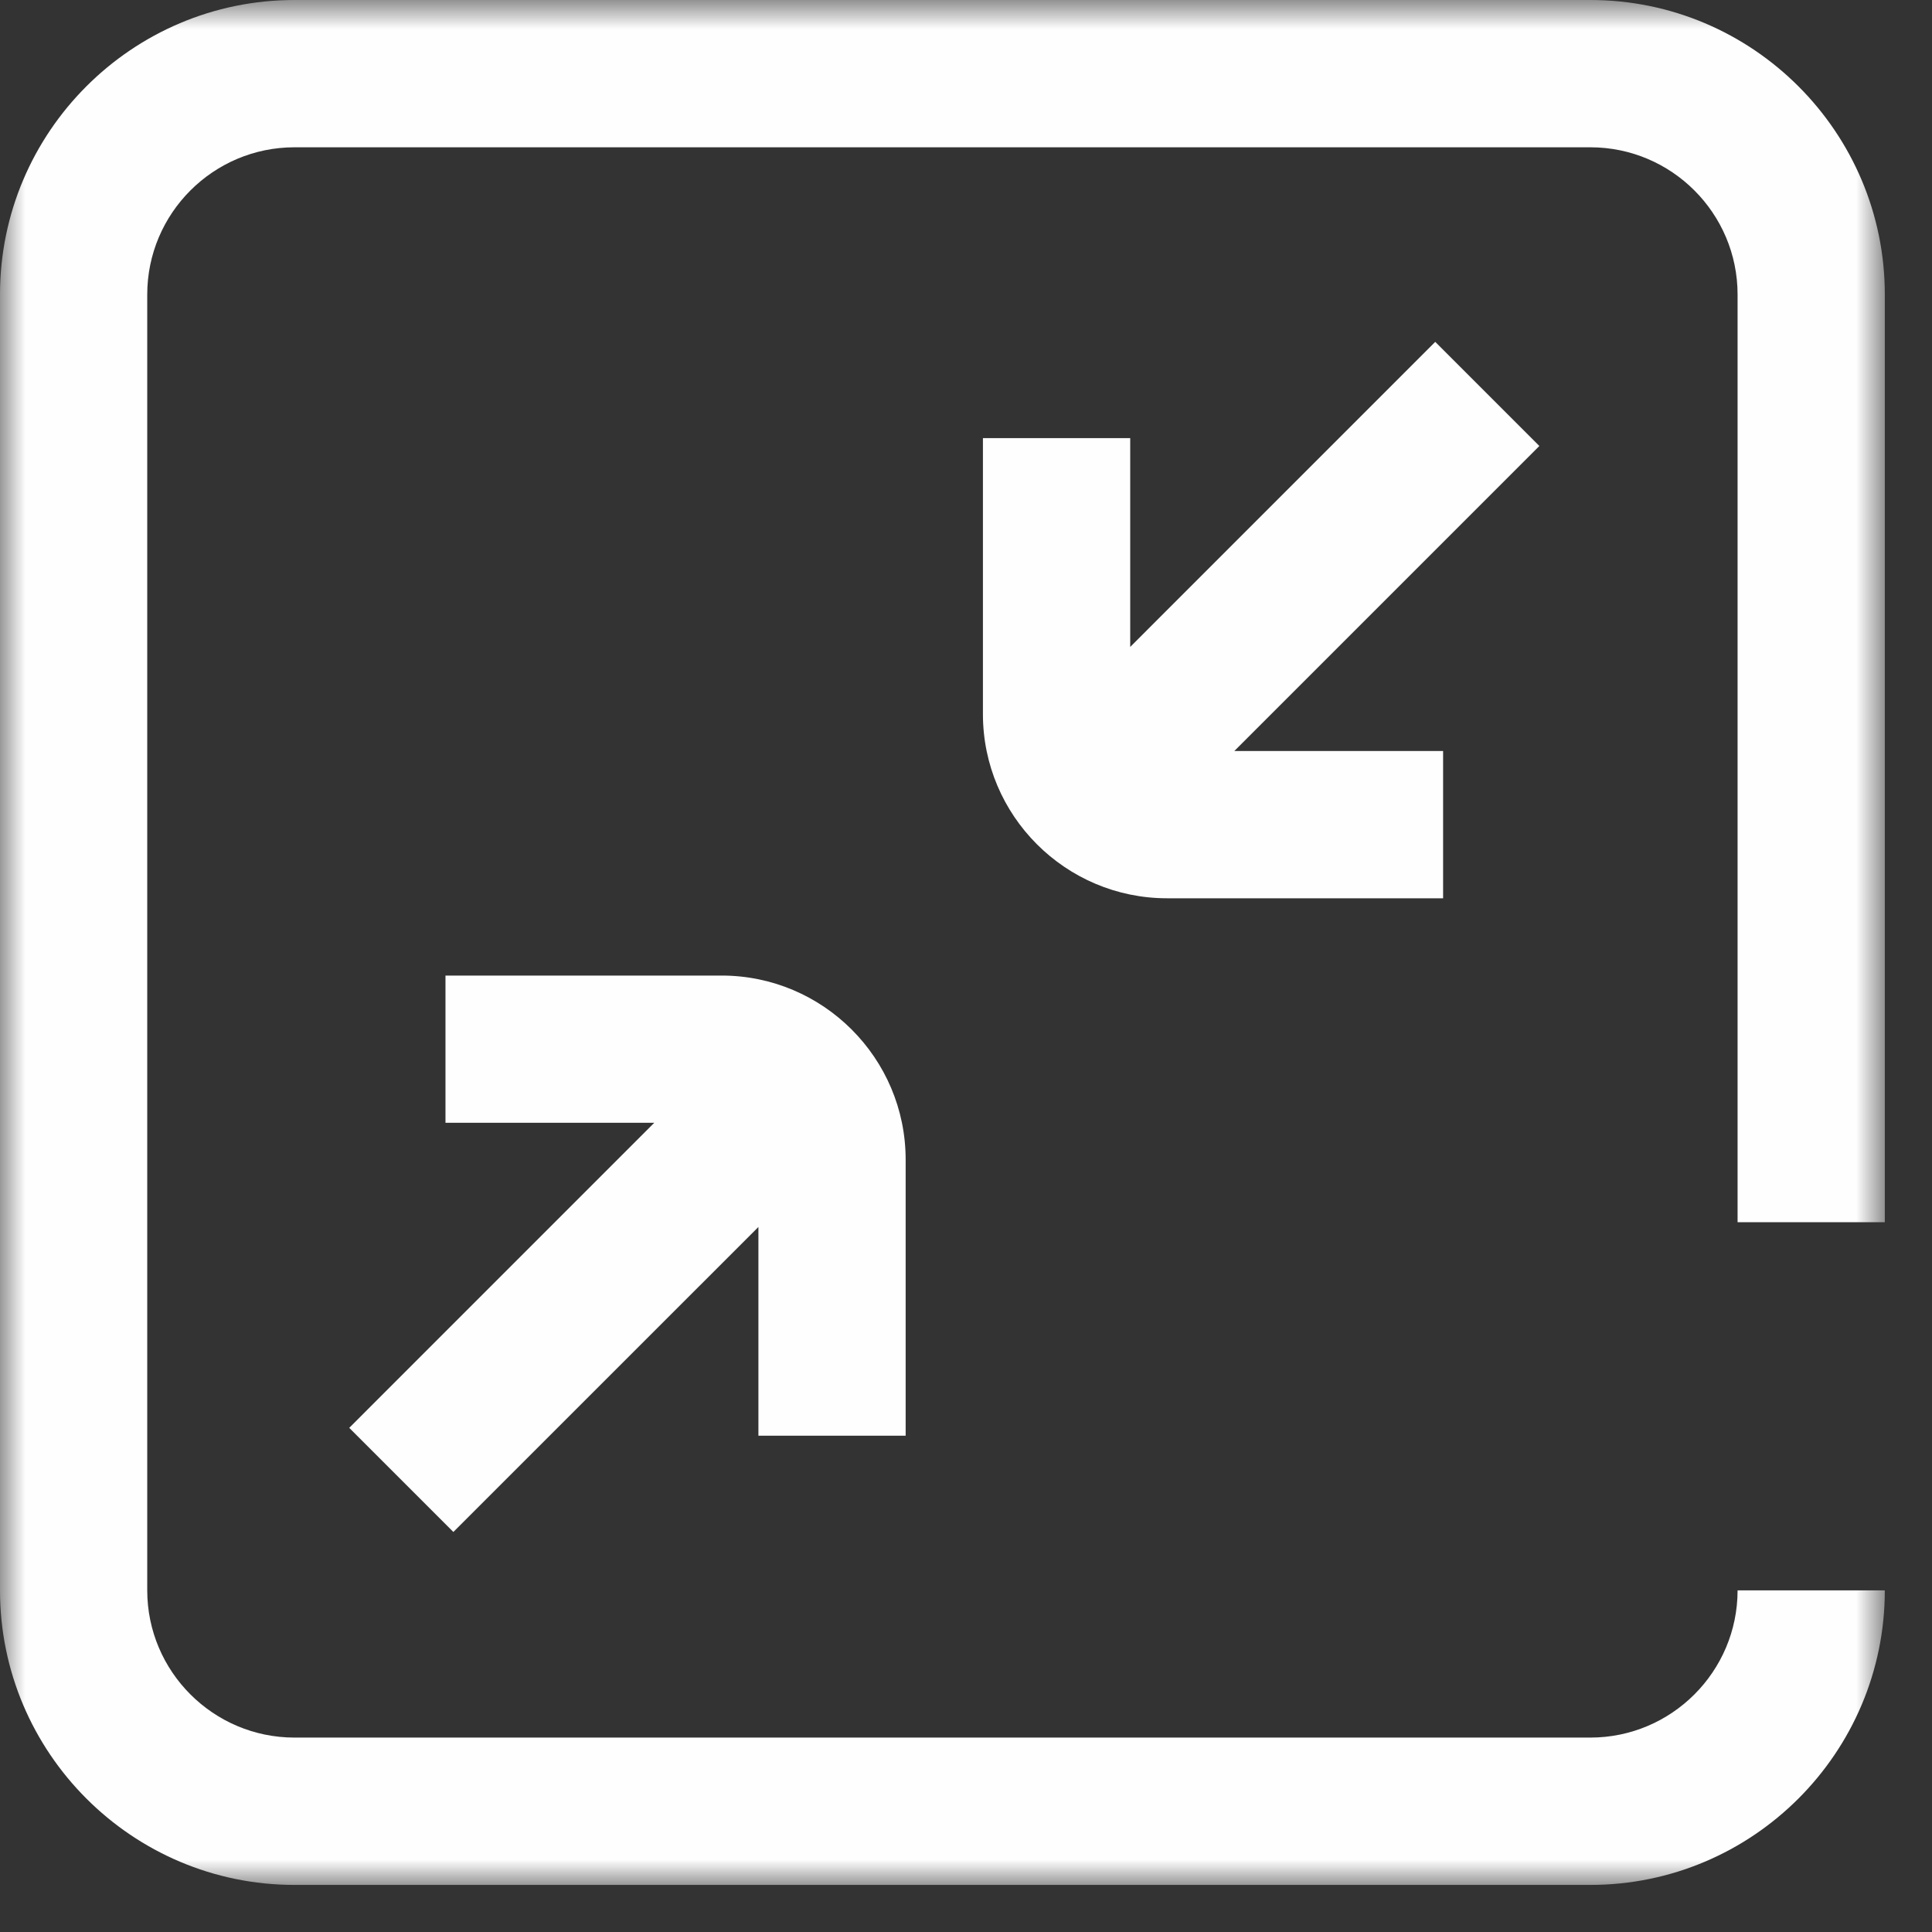
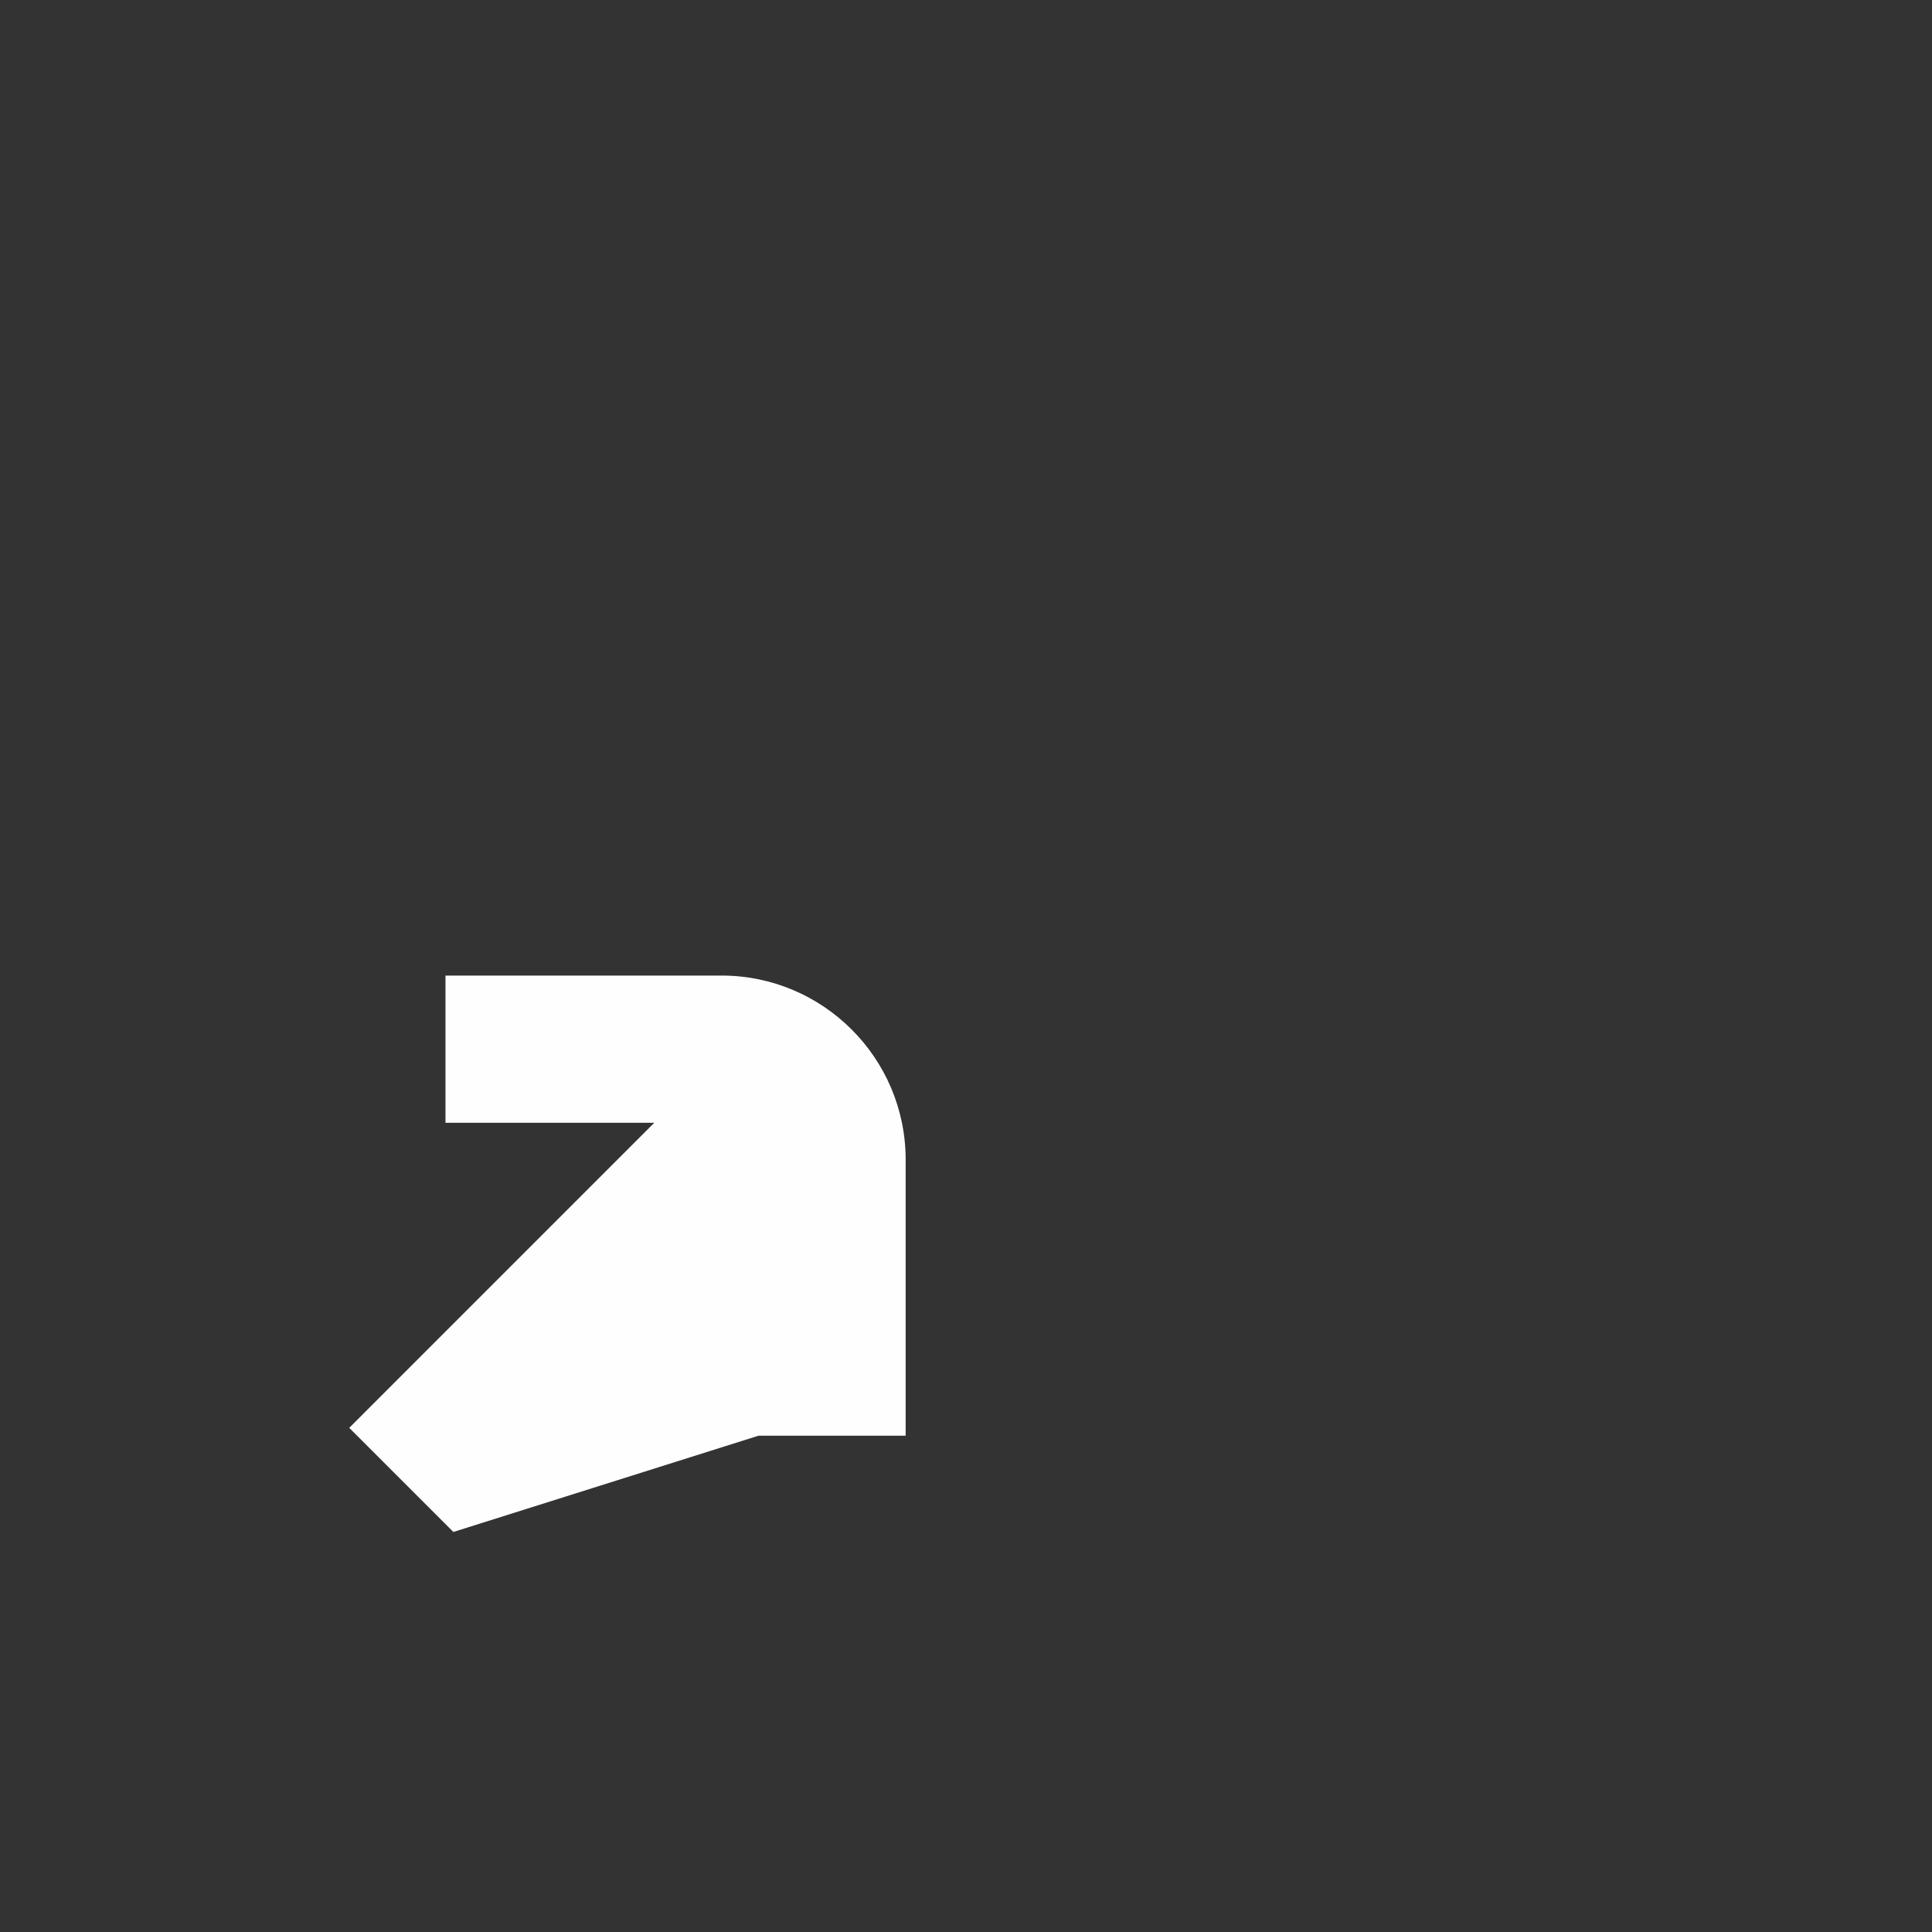
<svg xmlns="http://www.w3.org/2000/svg" xmlns:xlink="http://www.w3.org/1999/xlink" width="38px" height="38px" viewBox="0 0 38 38" version="1.1">
  <rect x="0" y="0" width="38" height="38" fill="#333333" stroke="none" />
  <title>Group 8</title>
  <desc>Created with Sketch.</desc>
  <defs>
-     <polygon id="path-1" points="0 0.927 37.072 0.927 37.072 38 0 38" />
-   </defs>
+     </defs>
  <g id="Grevang-Ejendomme" stroke="none" stroke-width="1" fill="none" fill-rule="evenodd">
    <g id="Forside-Blå-gul-" transform="translate(-870, -1454)">
      <g id="Group-49" transform="translate(0, 1256)">
        <g id="Group-47" transform="translate(749, 36)">
          <g id="Group-44" transform="translate(106, 161)">
            <g id="Group-8" transform="translate(15, 0)">
-               <path d="M17.813,29.239 L17.813,23.808 C17.813,21.812 16.189,20.188 14.192,20.188 L8.762,20.188 L8.762,23.084 L12.868,23.084 L6.869,29.084 L8.917,31.132 L14.917,25.133 L14.917,29.239 L17.813,29.239 Z" id="Fill-1" fill="#FEFEFE" />
+               <path d="M17.813,29.239 L17.813,23.808 C17.813,21.812 16.189,20.188 14.192,20.188 L8.762,20.188 L8.762,23.084 L12.868,23.084 L6.869,29.084 L8.917,31.132 L14.917,29.239 L17.813,29.239 Z" id="Fill-1" fill="#FEFEFE" />
              <g id="Group-5" transform="translate(0, 0.073)">
                <mask id="mask-2" fill="white">
                  <use xlink:href="#path-1" />
                </mask>
                <g id="Clip-4" />
-                 <path d="M31.28,0.927 L5.792,0.927 C2.598,0.927 0,3.526 0,6.72 L0,32.208 C0,35.401 2.598,38.001 5.792,38.001 L31.28,38.001 C34.474,38.001 37.072,35.401 37.072,32.208 L34.176,32.208 C34.176,33.804 32.877,35.103 31.28,35.103 L5.792,35.103 C4.196,35.103 2.896,33.804 2.896,32.208 L2.896,6.72 C2.896,5.122 4.196,3.824 5.792,3.824 L31.28,3.824 C32.877,3.824 34.176,5.122 34.176,6.72 L34.176,24.966 L37.072,24.966 L37.072,6.72 C37.072,3.526 34.474,0.927 31.28,0.927" id="Fill-3" fill="#FEFEFE" mask="url(#mask-2)" />
              </g>
-               <path d="M28.229,7.724 L22.23,13.724 L22.23,9.617 L19.333,9.617 L19.333,15.047 C19.333,17.043 20.958,18.668 22.954,18.668 L28.384,18.668 L28.384,15.771 L24.278,15.771 L30.277,9.772 L28.229,7.724 Z" id="Fill-6" fill="#FEFEFE" />
            </g>
          </g>
        </g>
      </g>
    </g>
  </g>
</svg>